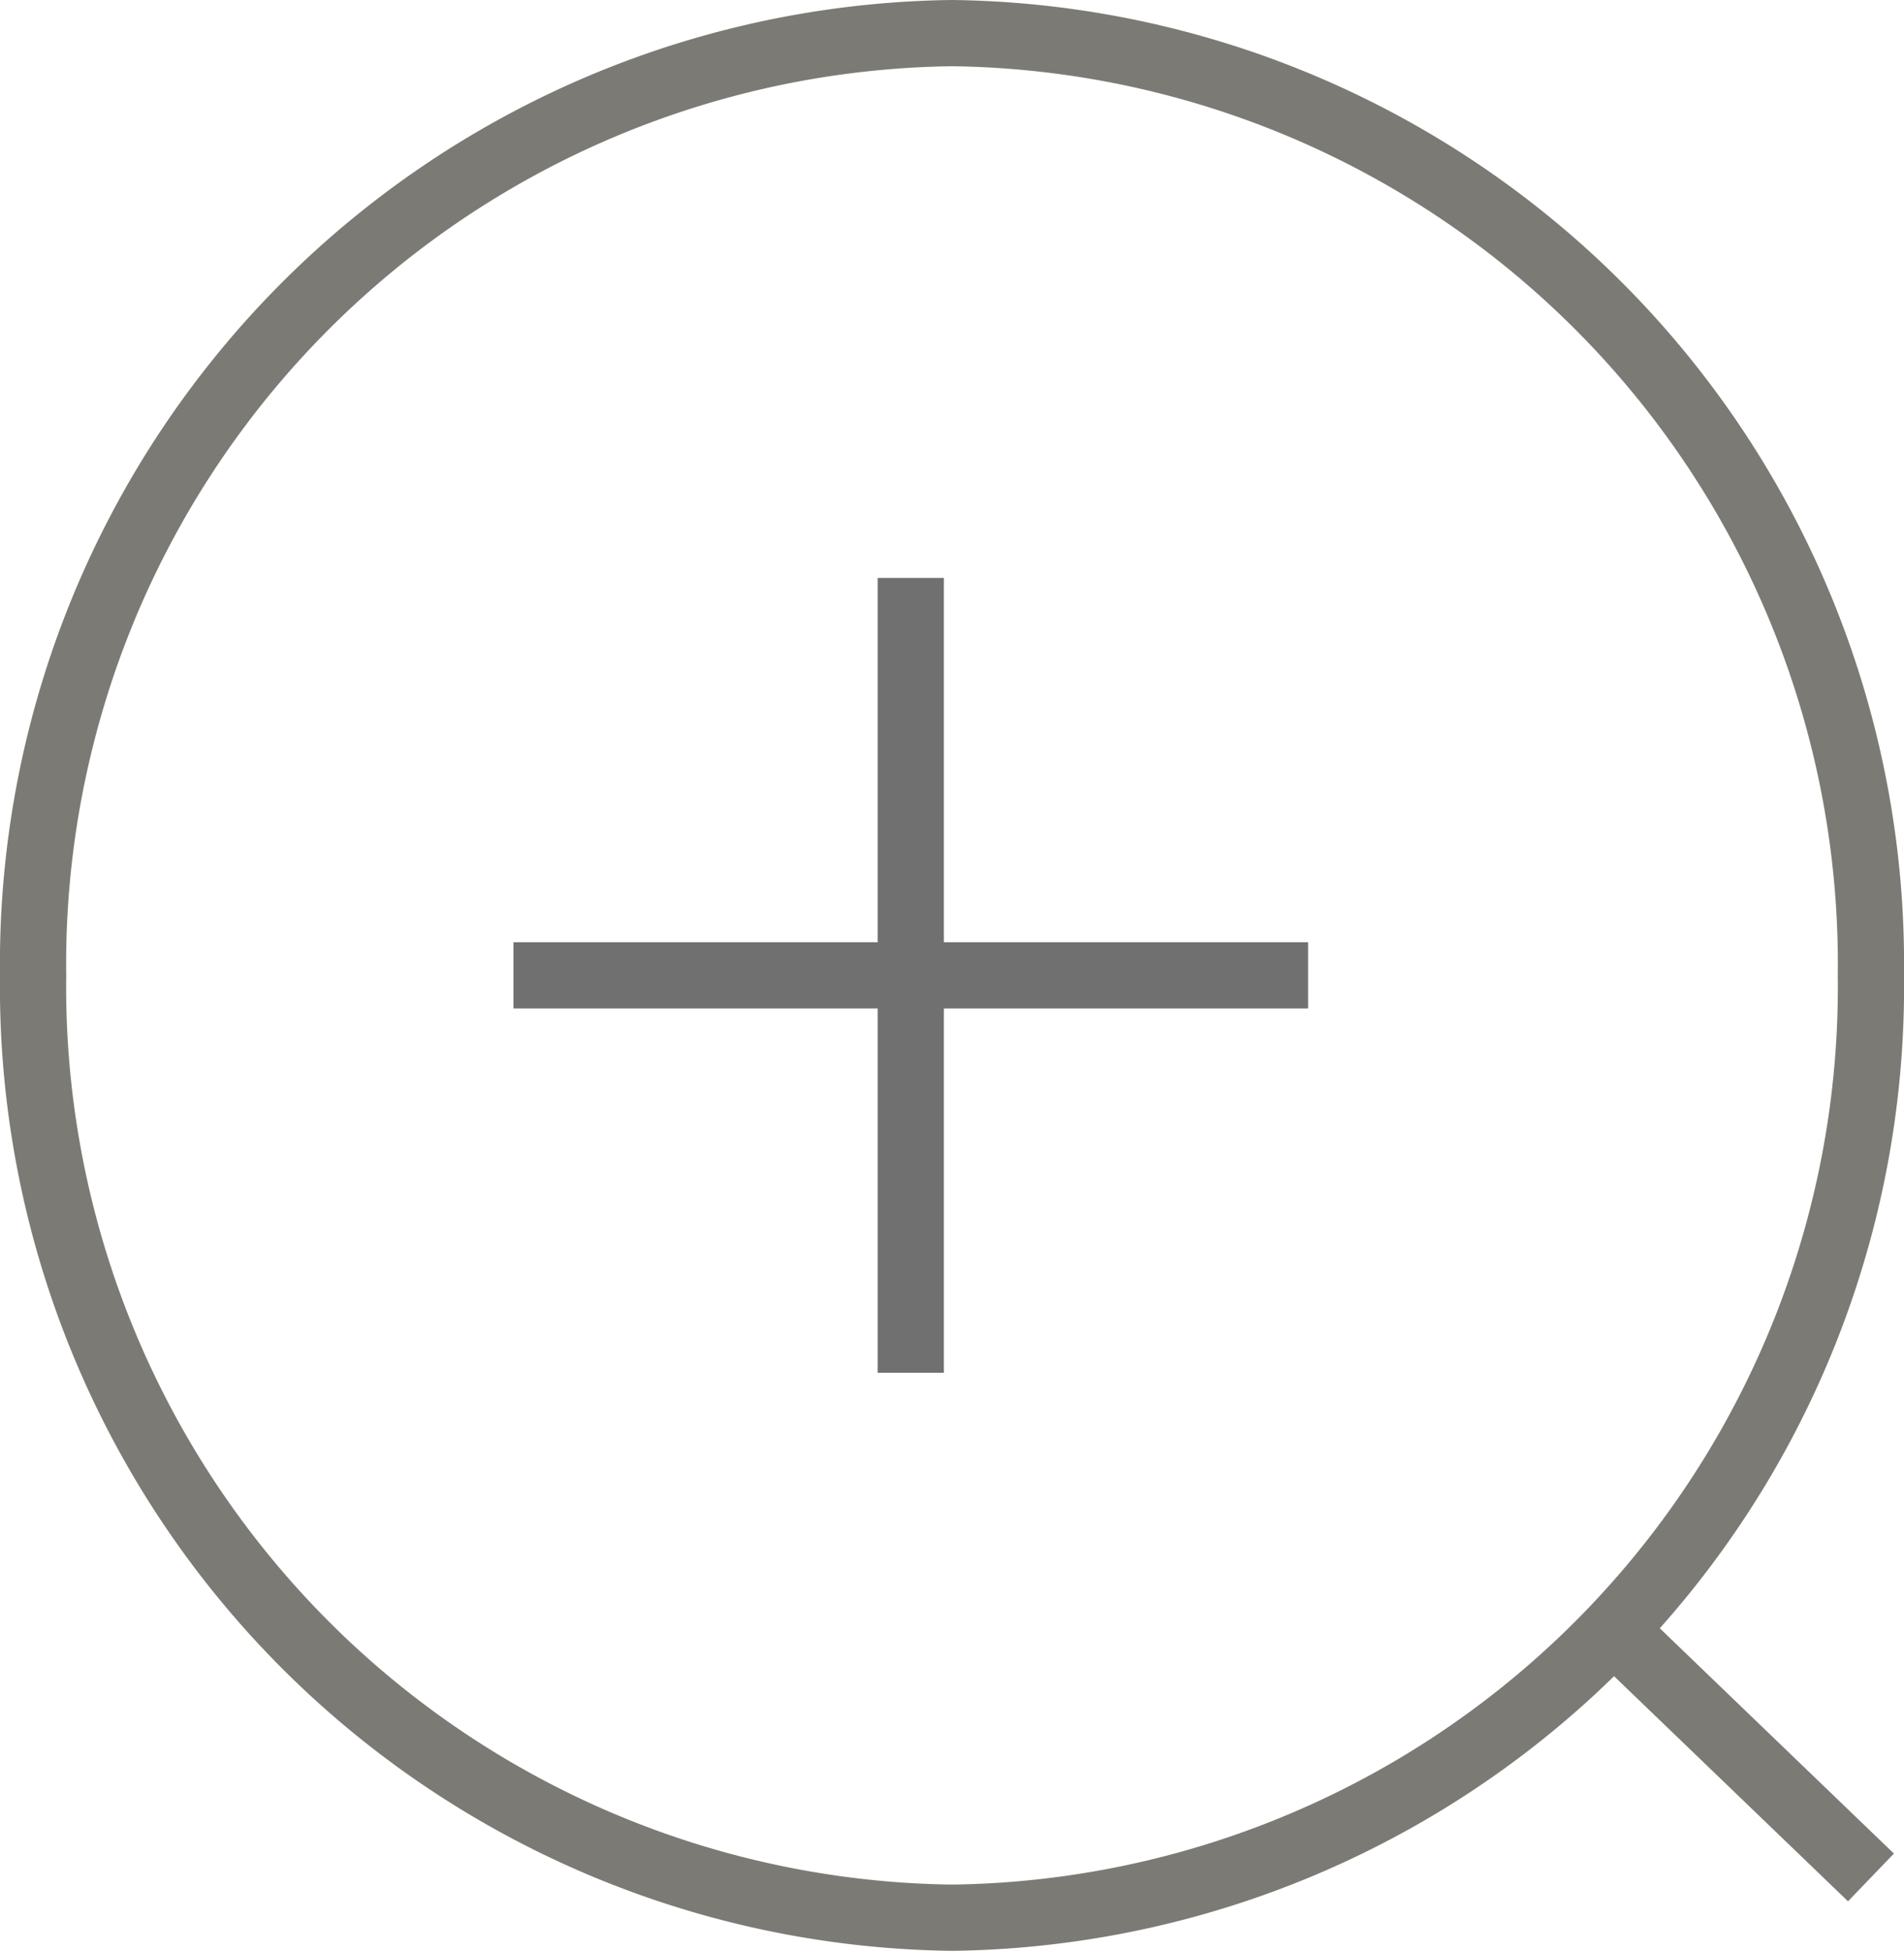
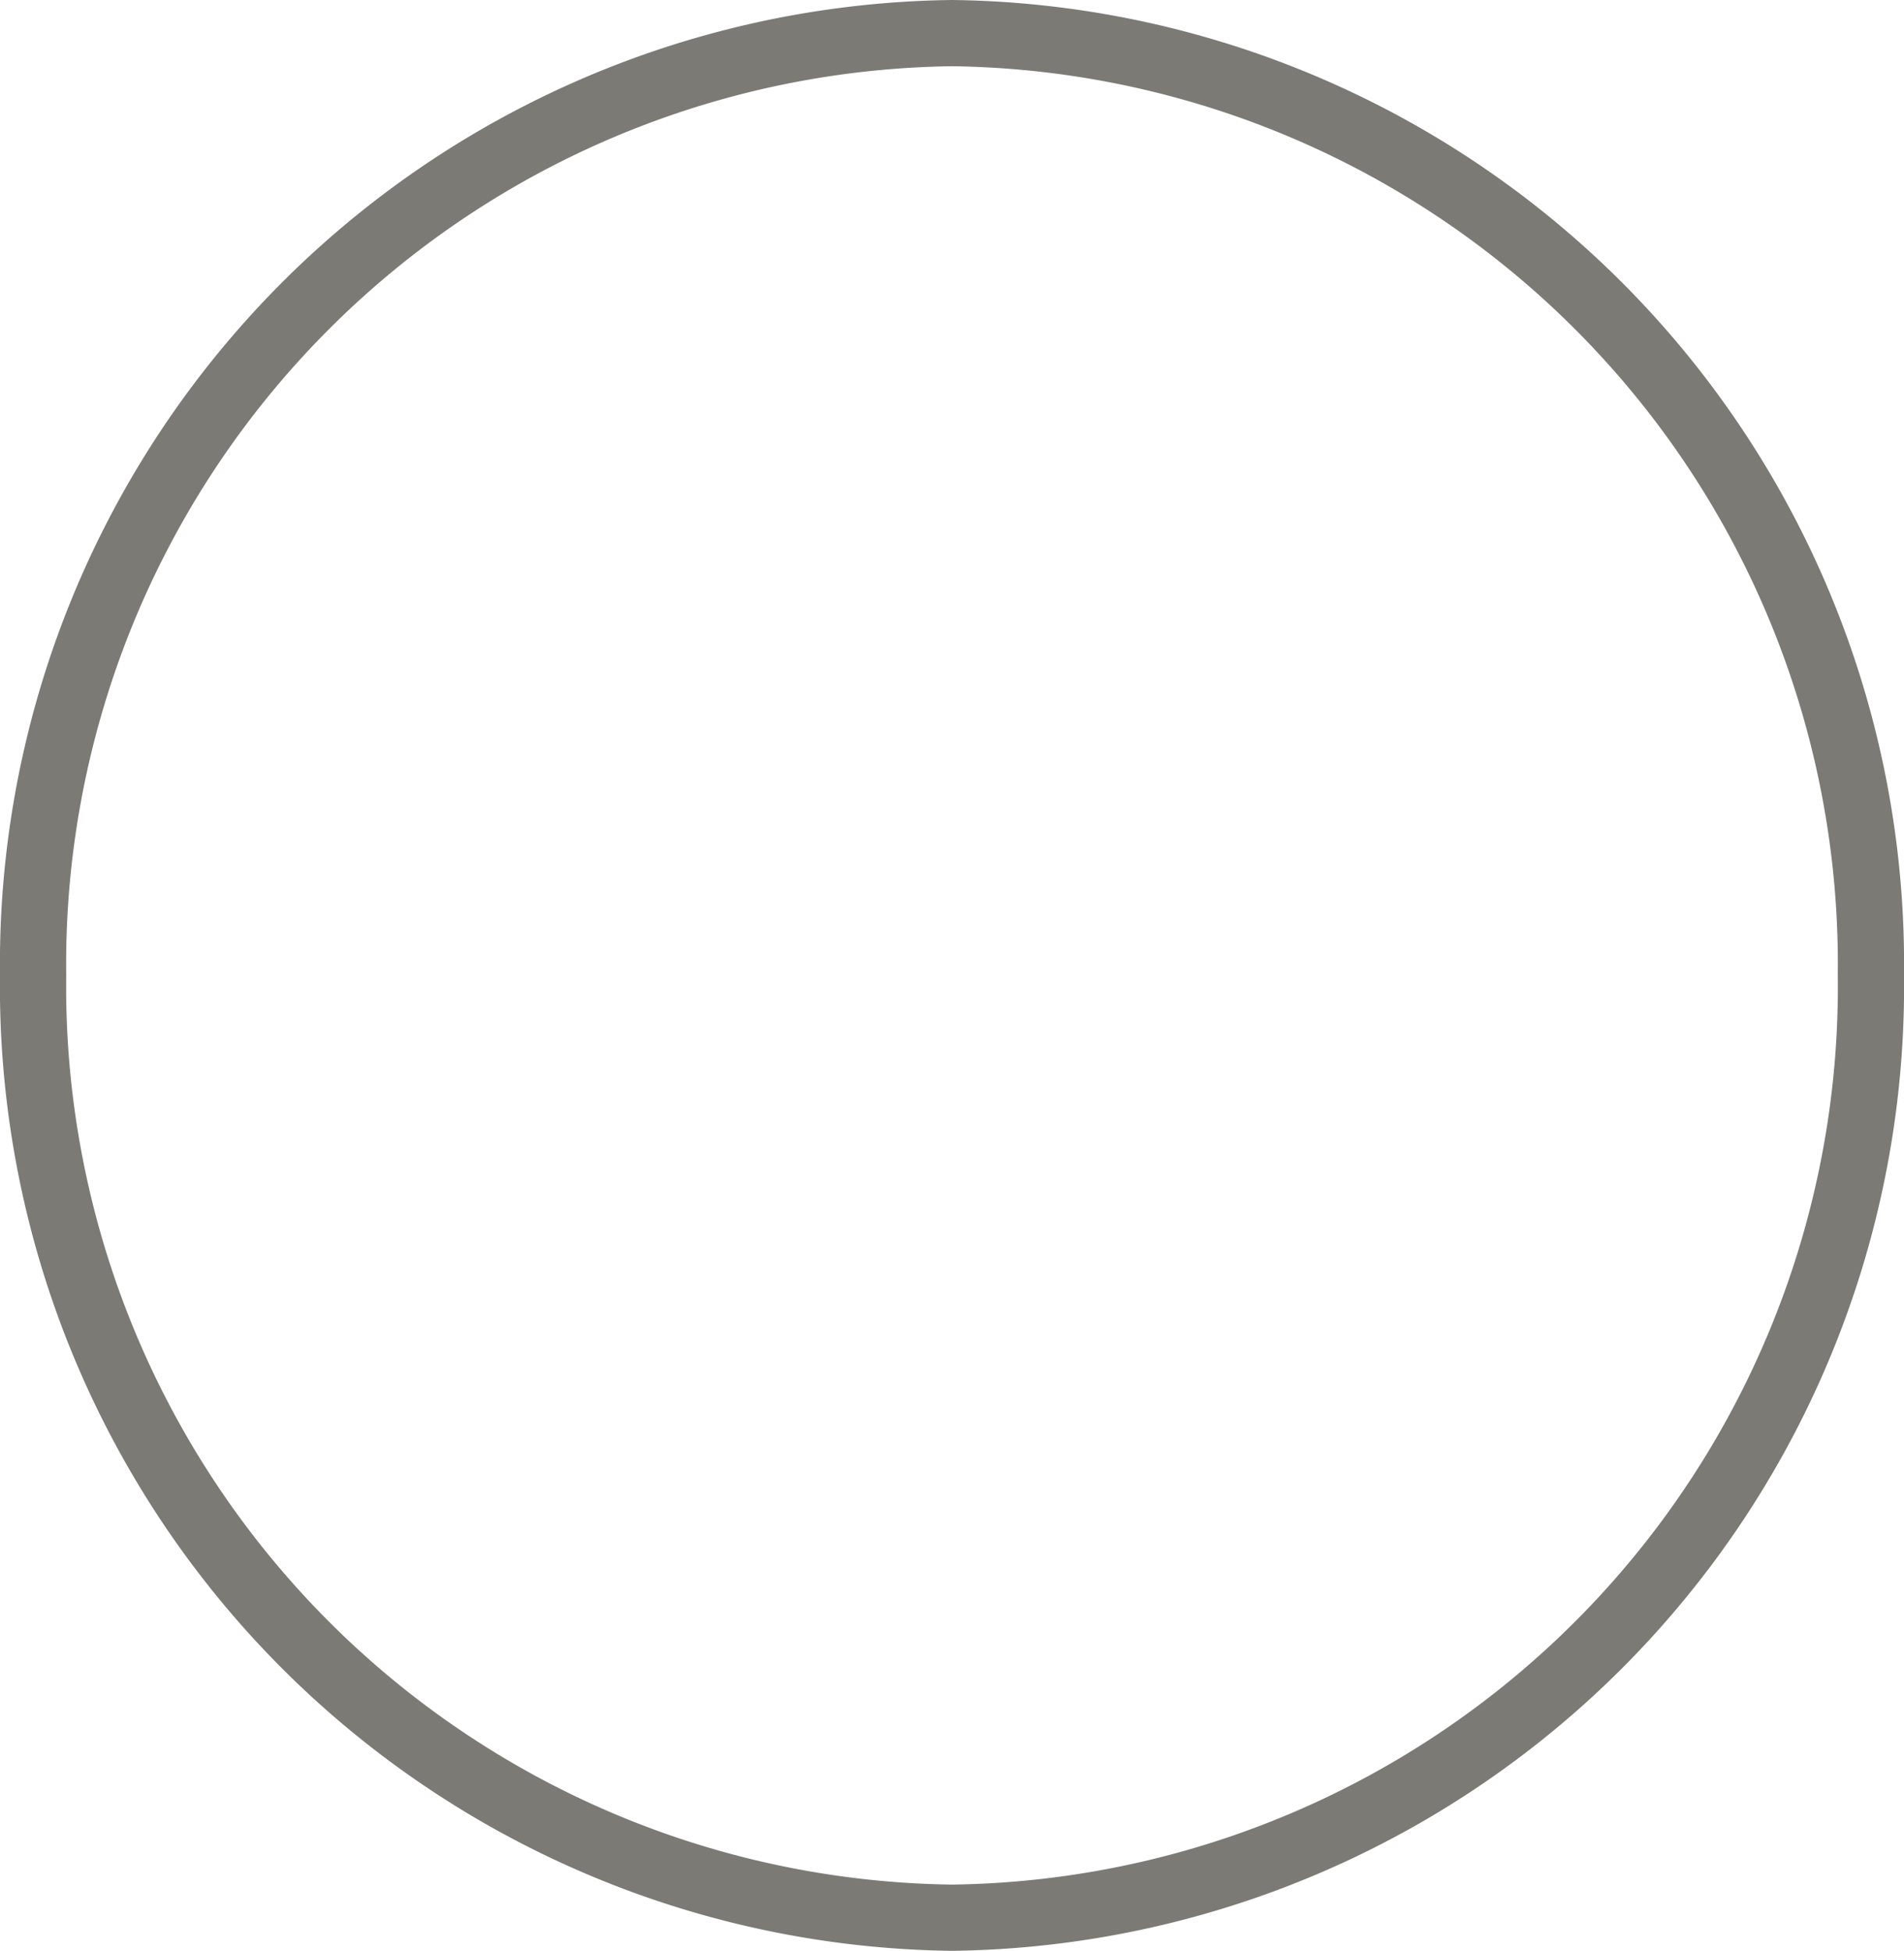
<svg xmlns="http://www.w3.org/2000/svg" width="28.753" height="29.452" viewBox="0 0 28.753 29.452">
  <g data-name="Grupo 9882">
    <path data-name="Trazado 457" d="M32.253 18.726a14.054 14.054 0 0 1-13.876 14.226A14.054 14.054 0 0 1 4.5 18.726 14.054 14.054 0 0 1 18.377 4.5a14.054 14.054 0 0 1 13.876 14.226z" transform="translate(-4 -4)" style="stroke:#7c7a74;fill:none" />
-     <path data-name="Trazado 458" d="m28.656 28.516-3.681-3.541" transform="translate(-.402 -.172)" style="stroke-linejoin:round;stroke:#7c7a74;fill:none" />
    <g data-name="Grupo 9883">
-       <path data-name="Línea 1457" transform="translate(7.754 14.725)" style="stroke:#707070;fill:none" d="M0 0h12" />
-       <path data-name="Línea 1458" transform="translate(13.754 8.725)" style="stroke:#707070;fill:none" d="M0 12V0" />
-     </g>
+       </g>
  </g>
</svg>